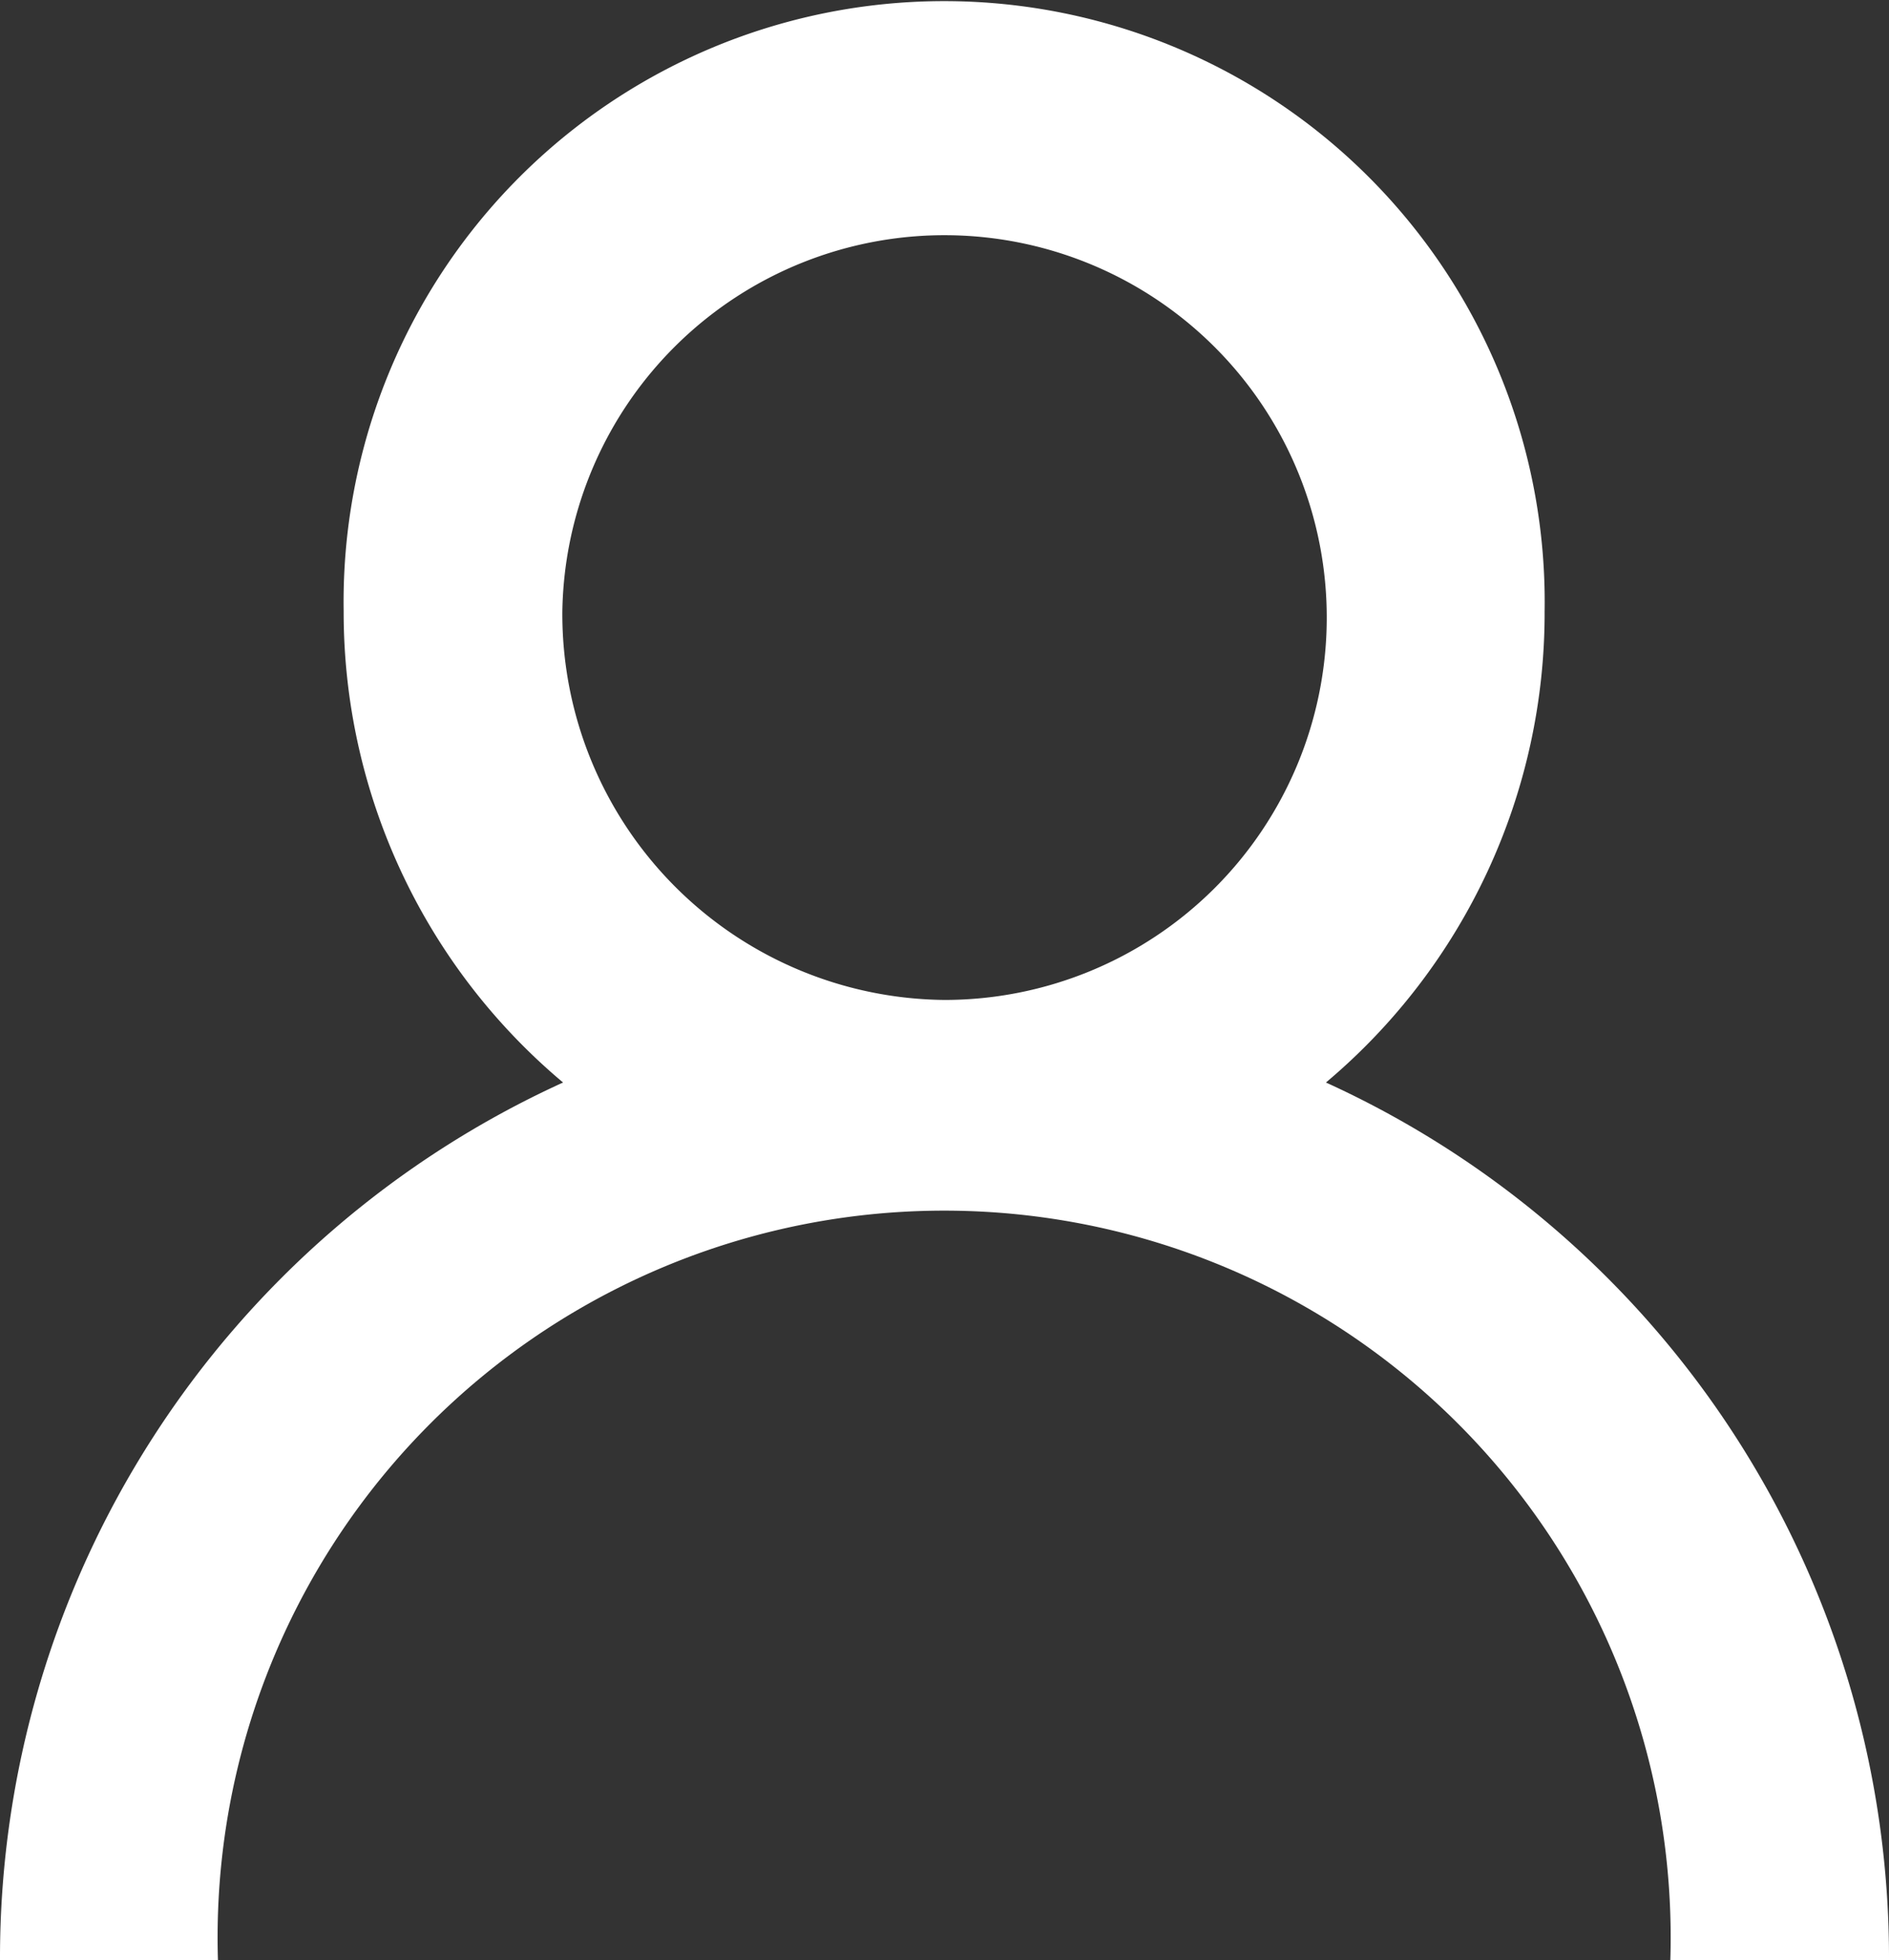
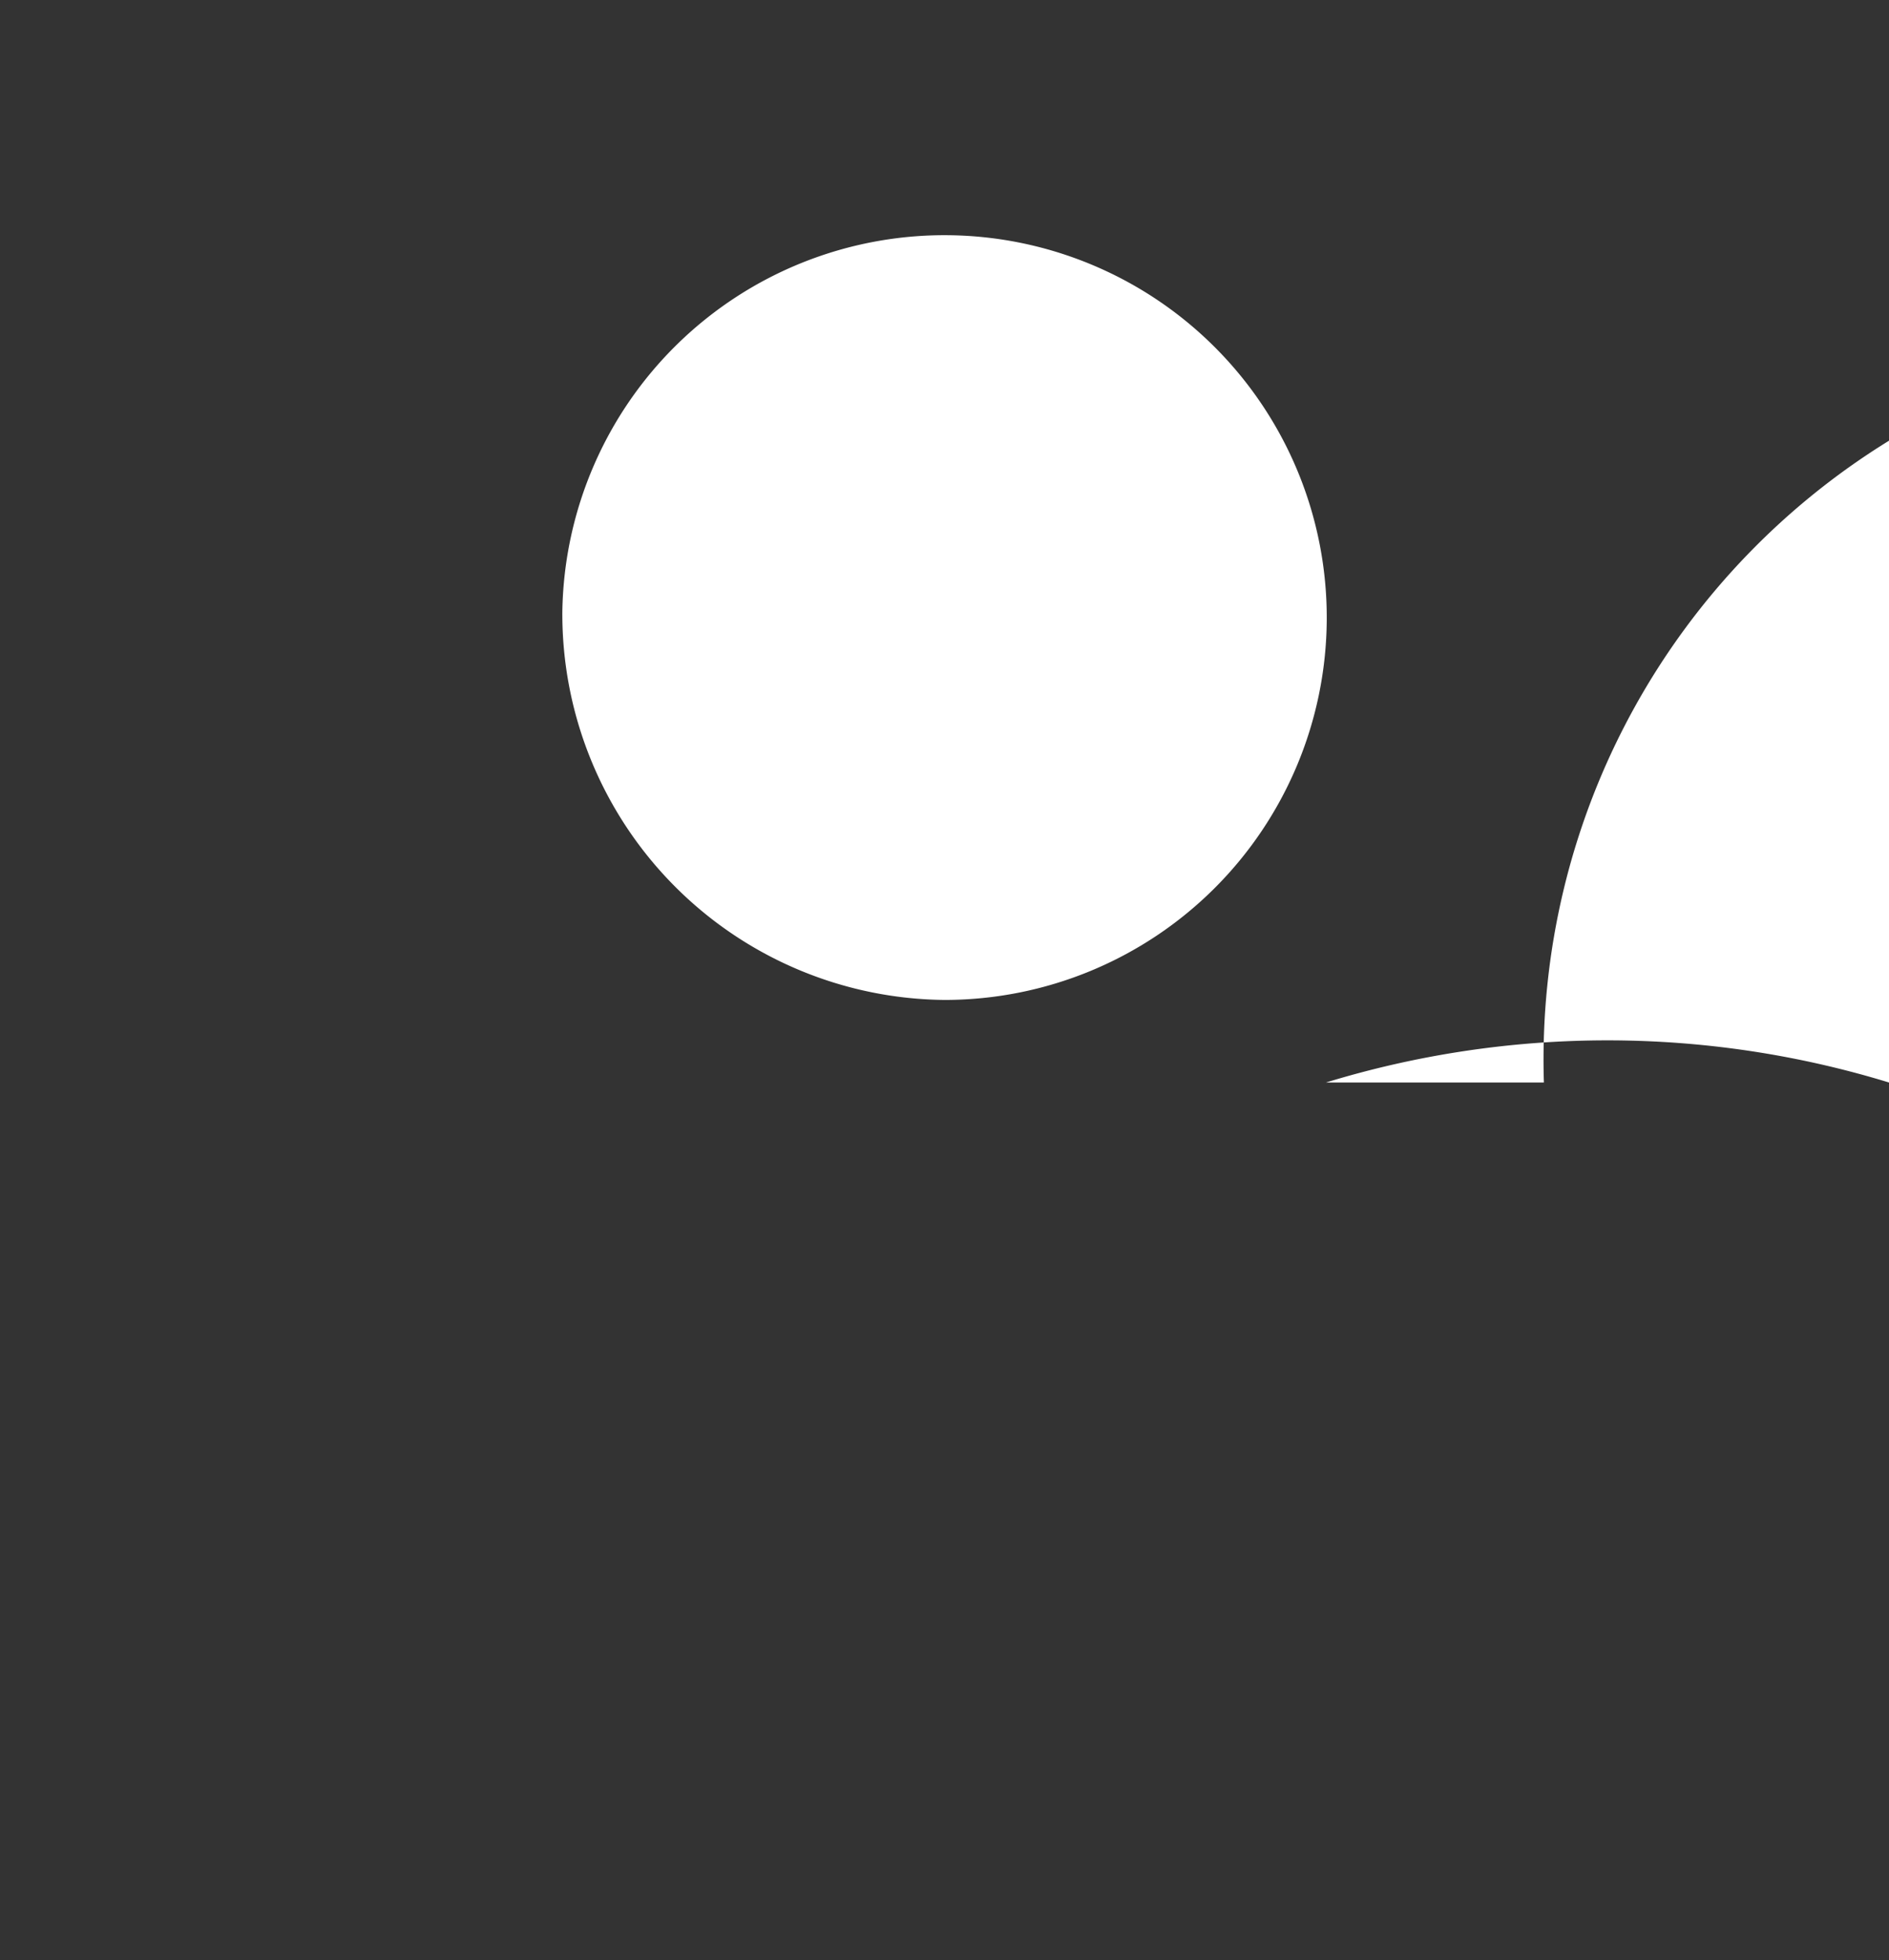
<svg xmlns="http://www.w3.org/2000/svg" width="26" height="26.969" viewBox="0 0 26 26.969">
  <rect x="0" y="0" width="26" height="26.969" fill="#333333" stroke="none" />
  <defs>
    <style>
      .cls-1 {
        fill: #fff;
        fill-rule: evenodd;
      }
    </style>
  </defs>
-   <path id="Forma_981" data-name="Forma 981" class="cls-1" d="M2847.25,122.863a8.436,8.436,0,0,0,3.01-6.484,8.266,8.266,0,1,0-16.53,0,8.445,8.445,0,0,0,3.02,6.484,13.235,13.235,0,0,0-7.75,12.079h3a10,10,0,1,1,19.99,0H2855A13.235,13.235,0,0,0,2847.25,122.863Zm-10.51-6.484a5.261,5.261,0,1,1,5.26,5.348A5.311,5.311,0,0,1,2836.74,116.379Z" transform="translate(-2829 -107.969)" />
+   <path id="Forma_981" data-name="Forma 981" class="cls-1" d="M2847.25,122.863h3a10,10,0,1,1,19.99,0H2855A13.235,13.235,0,0,0,2847.25,122.863Zm-10.51-6.484a5.261,5.261,0,1,1,5.26,5.348A5.311,5.311,0,0,1,2836.74,116.379Z" transform="translate(-2829 -107.969)" />
</svg>